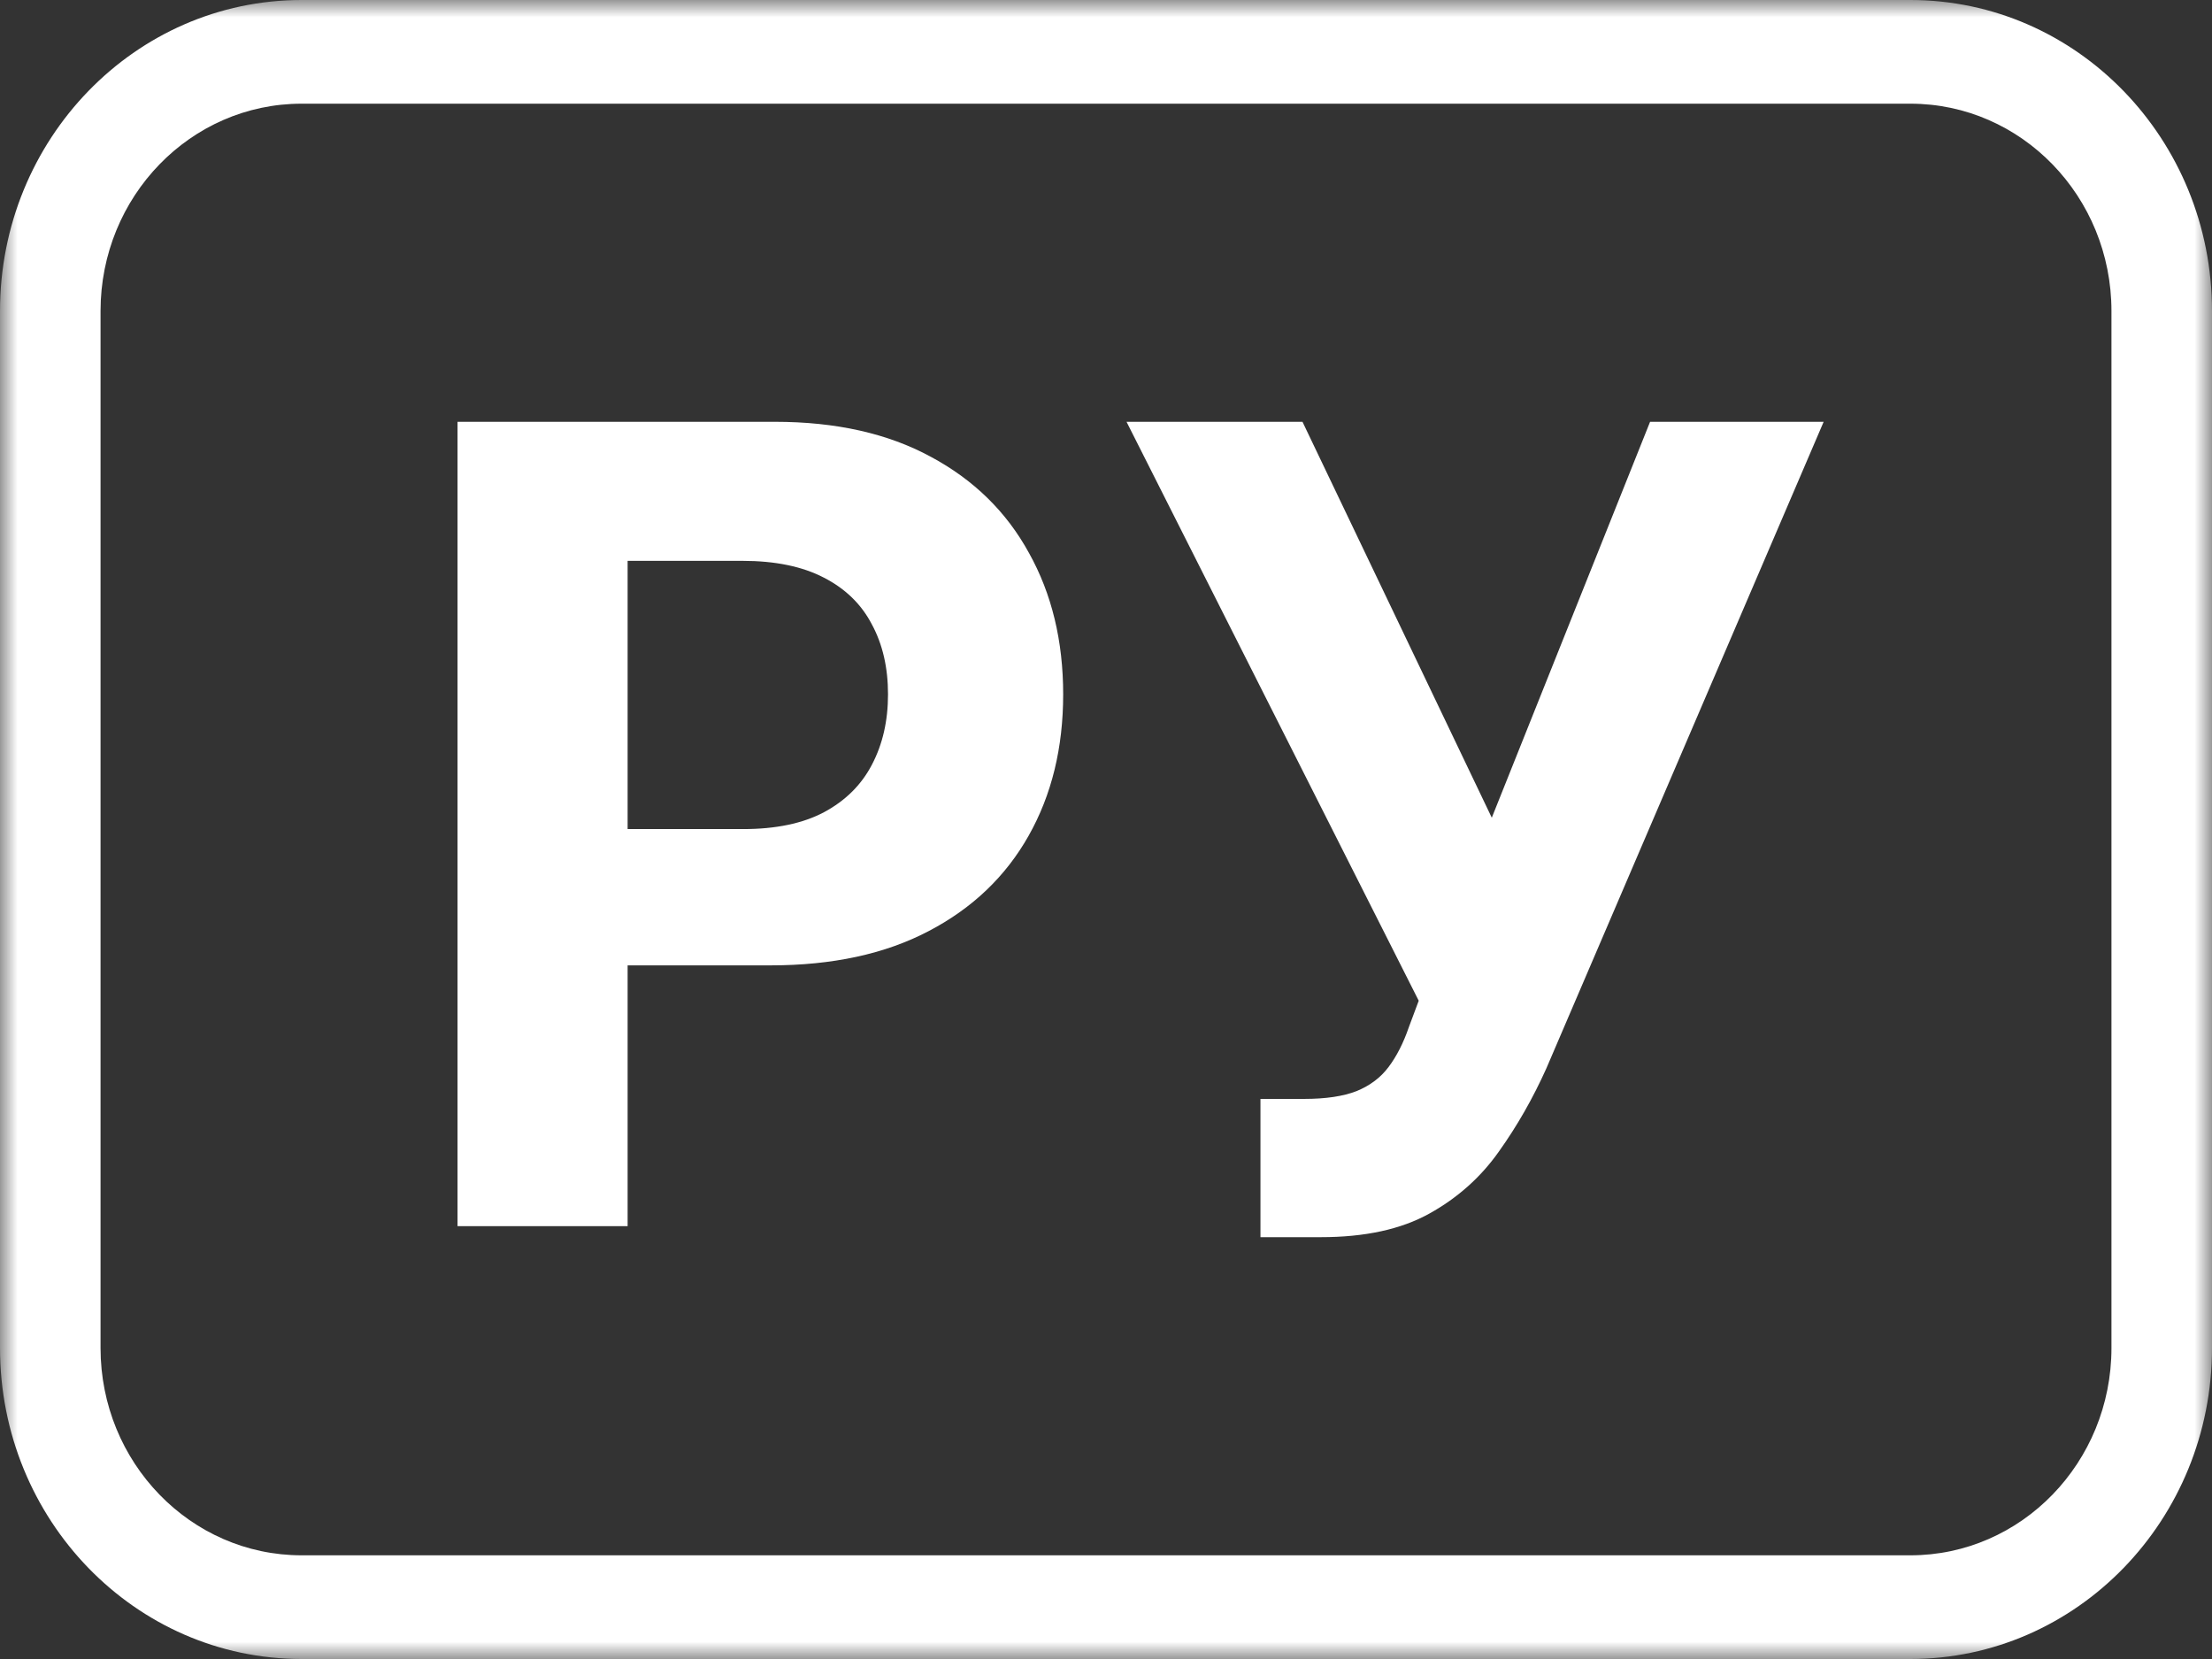
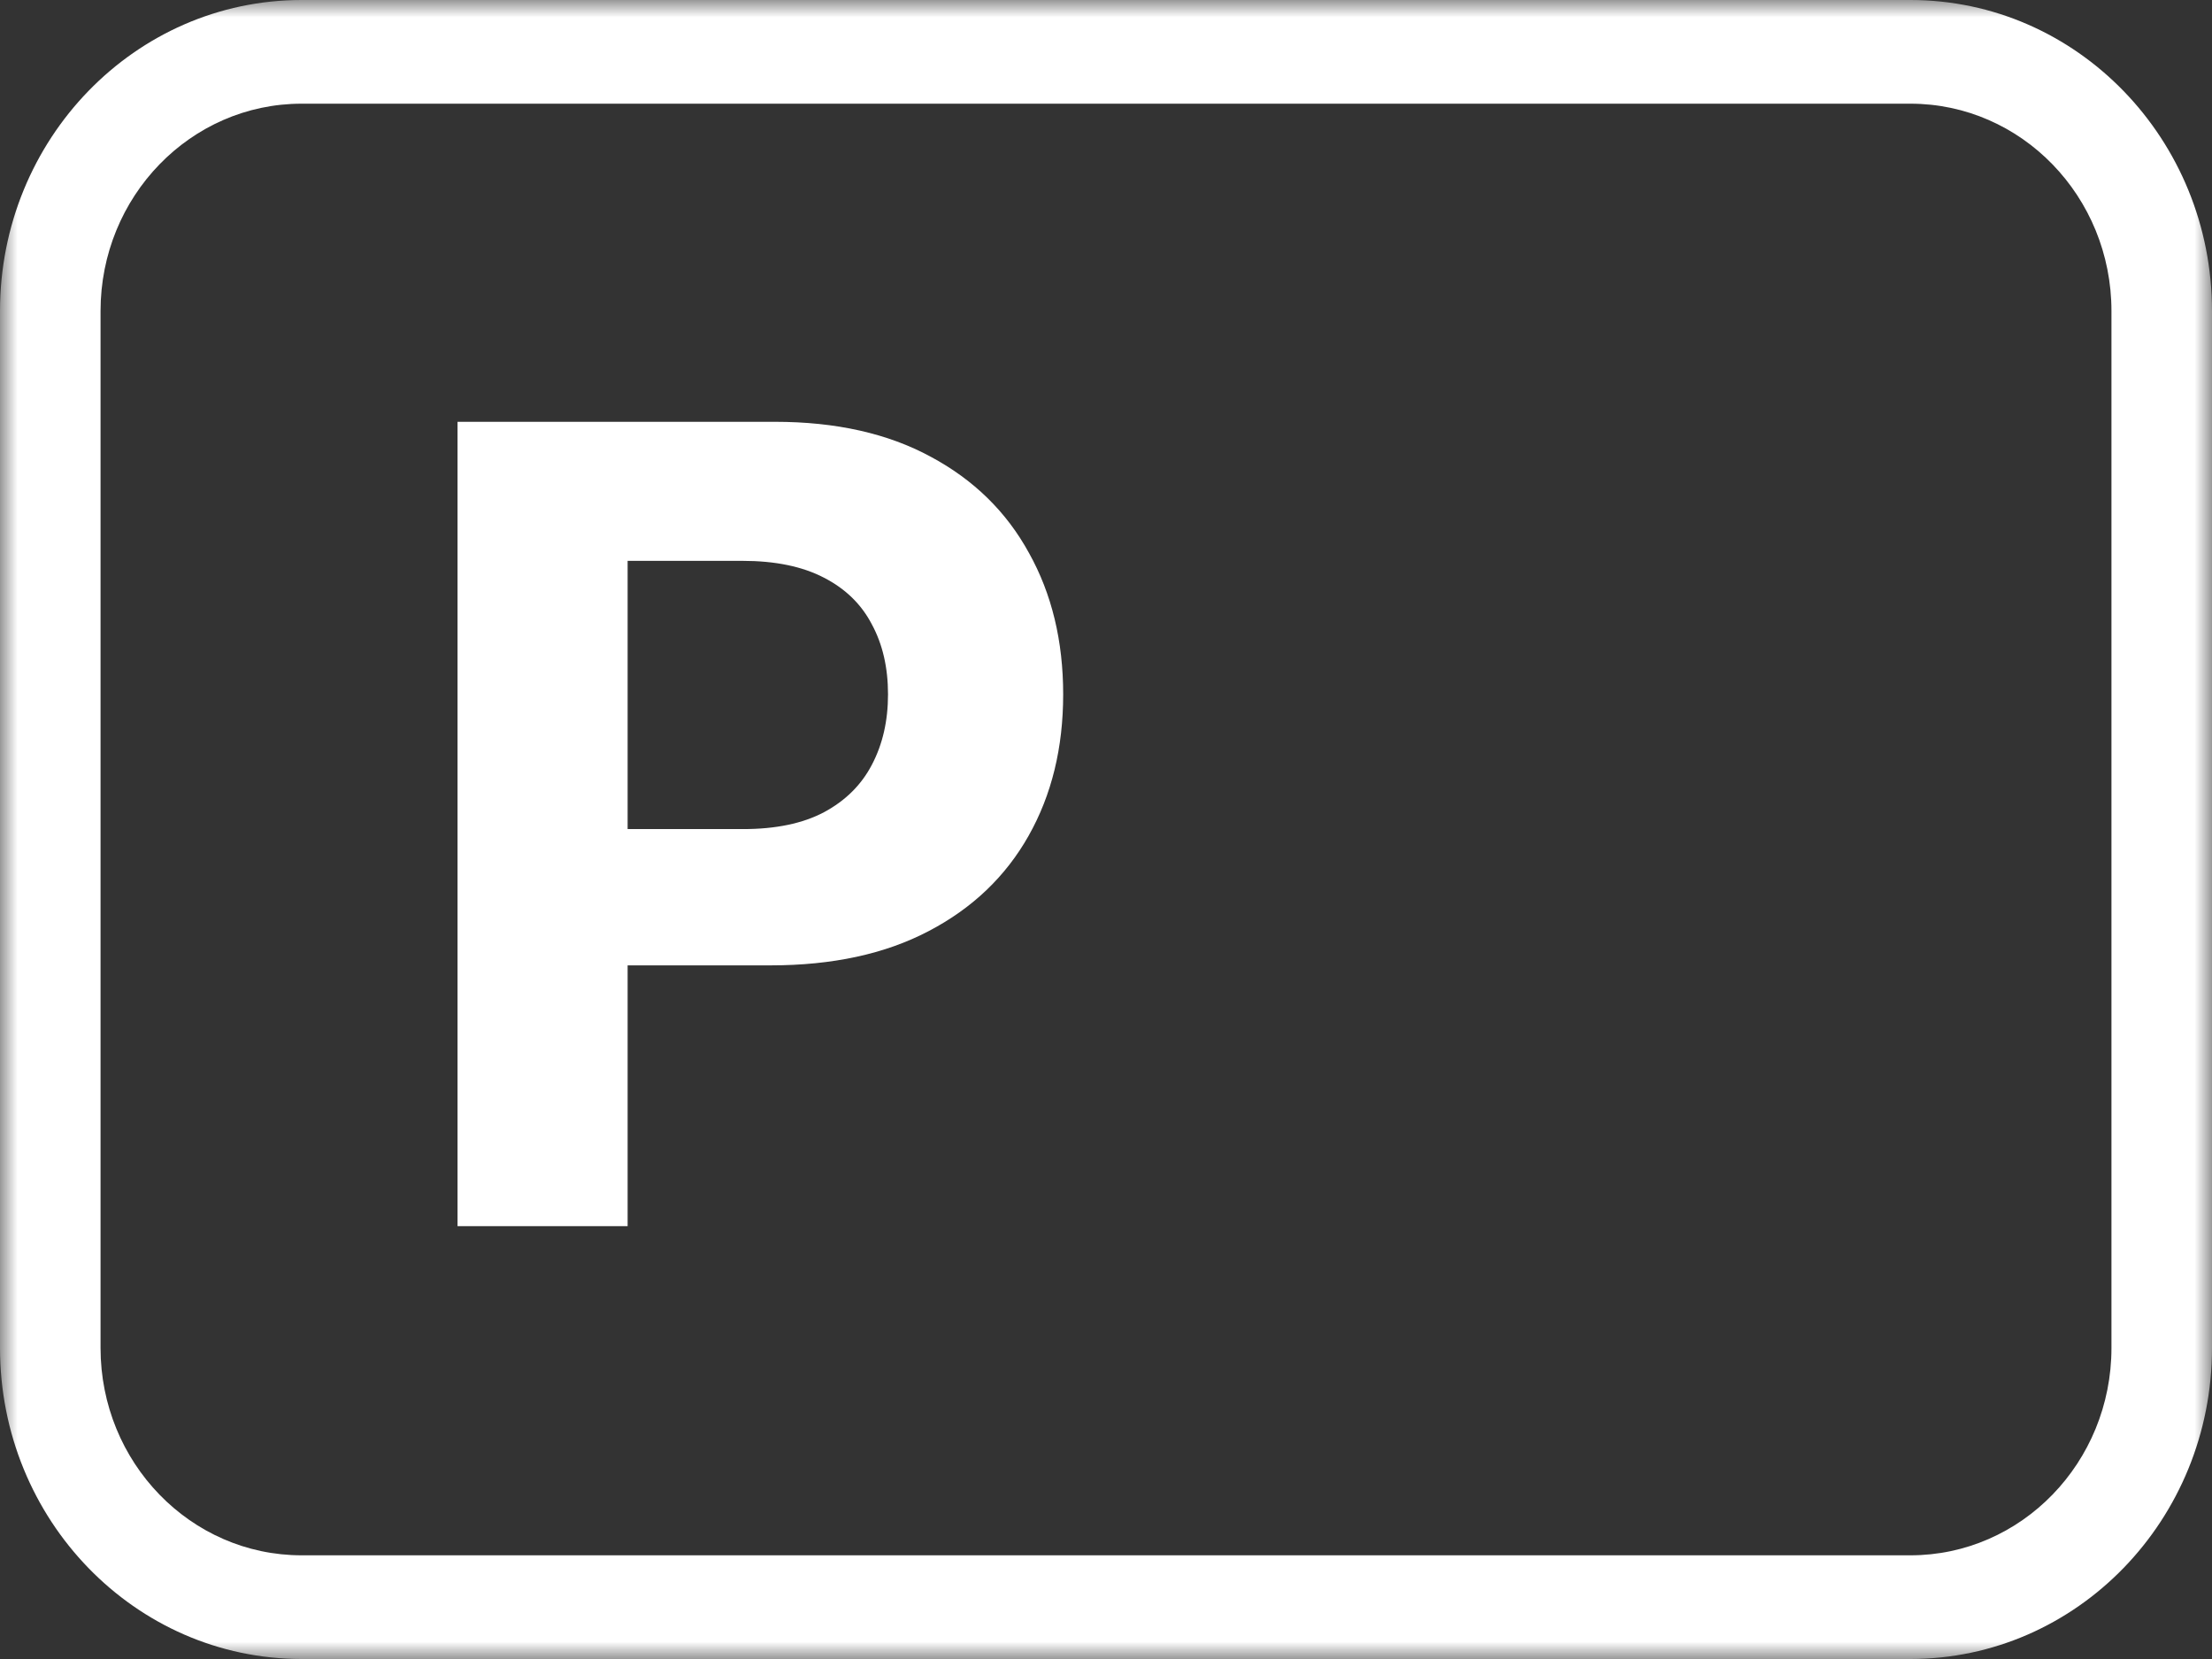
<svg xmlns="http://www.w3.org/2000/svg" width="64" height="48" viewBox="0 0 64 48" fill="none">
  <rect x="0" y="0" width="64" height="48" fill="#333333" stroke="none" />
  <g clip-path="url(#clip0_797_274)">
    <mask id="mask0_797_274" style="mask-type:luminance" maskUnits="userSpaceOnUse" x="0" y="0" width="64" height="48">
      <path d="M64 0H0V48H64V0Z" fill="white" />
    </mask>
    <g mask="url(#mask0_797_274)">
      <path fill-rule="evenodd" clip-rule="evenodd" d="M55.273 3H8.727C5.514 3 2.909 5.686 2.909 9V39C2.909 42.314 5.514 45 8.727 45H55.273C58.486 45 61.091 42.314 61.091 39V9C61.091 5.686 58.486 3 55.273 3ZM8.727 0C3.907 0 0 4.029 0 9V39C0 43.971 3.907 48 8.727 48H55.273C60.093 48 64 43.971 64 39V9C64 4.029 60.093 0 55.273 0H8.727Z" fill="white" />
-       <path d="M36.469 35.795V31.795H37.73C38.359 31.795 38.867 31.719 39.253 31.568C39.639 31.409 39.946 31.178 40.173 30.875C40.408 30.564 40.605 30.178 40.764 29.715L41.048 28.954L32.594 12.204H37.685L43.162 23.659L47.742 12.204H52.764L44.742 30.909C44.355 31.772 43.897 32.575 43.367 33.318C42.844 34.06 42.173 34.659 41.355 35.113C40.537 35.568 39.491 35.795 38.219 35.795H36.469Z" fill="white" />
      <path d="M13.238 35.477V12.204H22.42C24.185 12.204 25.689 12.541 26.931 13.216C28.174 13.882 29.121 14.81 29.772 16C30.431 17.181 30.761 18.545 30.761 20.09C30.761 21.636 30.428 23 29.761 24.181C29.094 25.363 28.128 26.284 26.863 26.943C25.606 27.602 24.083 27.931 22.295 27.931H16.443V23.988H21.5C22.447 23.988 23.227 23.825 23.841 23.5C24.462 23.166 24.924 22.708 25.227 22.125C25.538 21.534 25.693 20.856 25.693 20.09C25.693 19.318 25.538 18.643 25.227 18.068C24.924 17.484 24.462 17.034 23.841 16.715C23.219 16.39 22.431 16.227 21.477 16.227H18.159V35.477H13.238Z" fill="white" />
    </g>
  </g>
  <defs>
    <clipPath id="clip0_797_274">
      <rect width="64" height="48" fill="white" />
    </clipPath>
  </defs>
</svg>